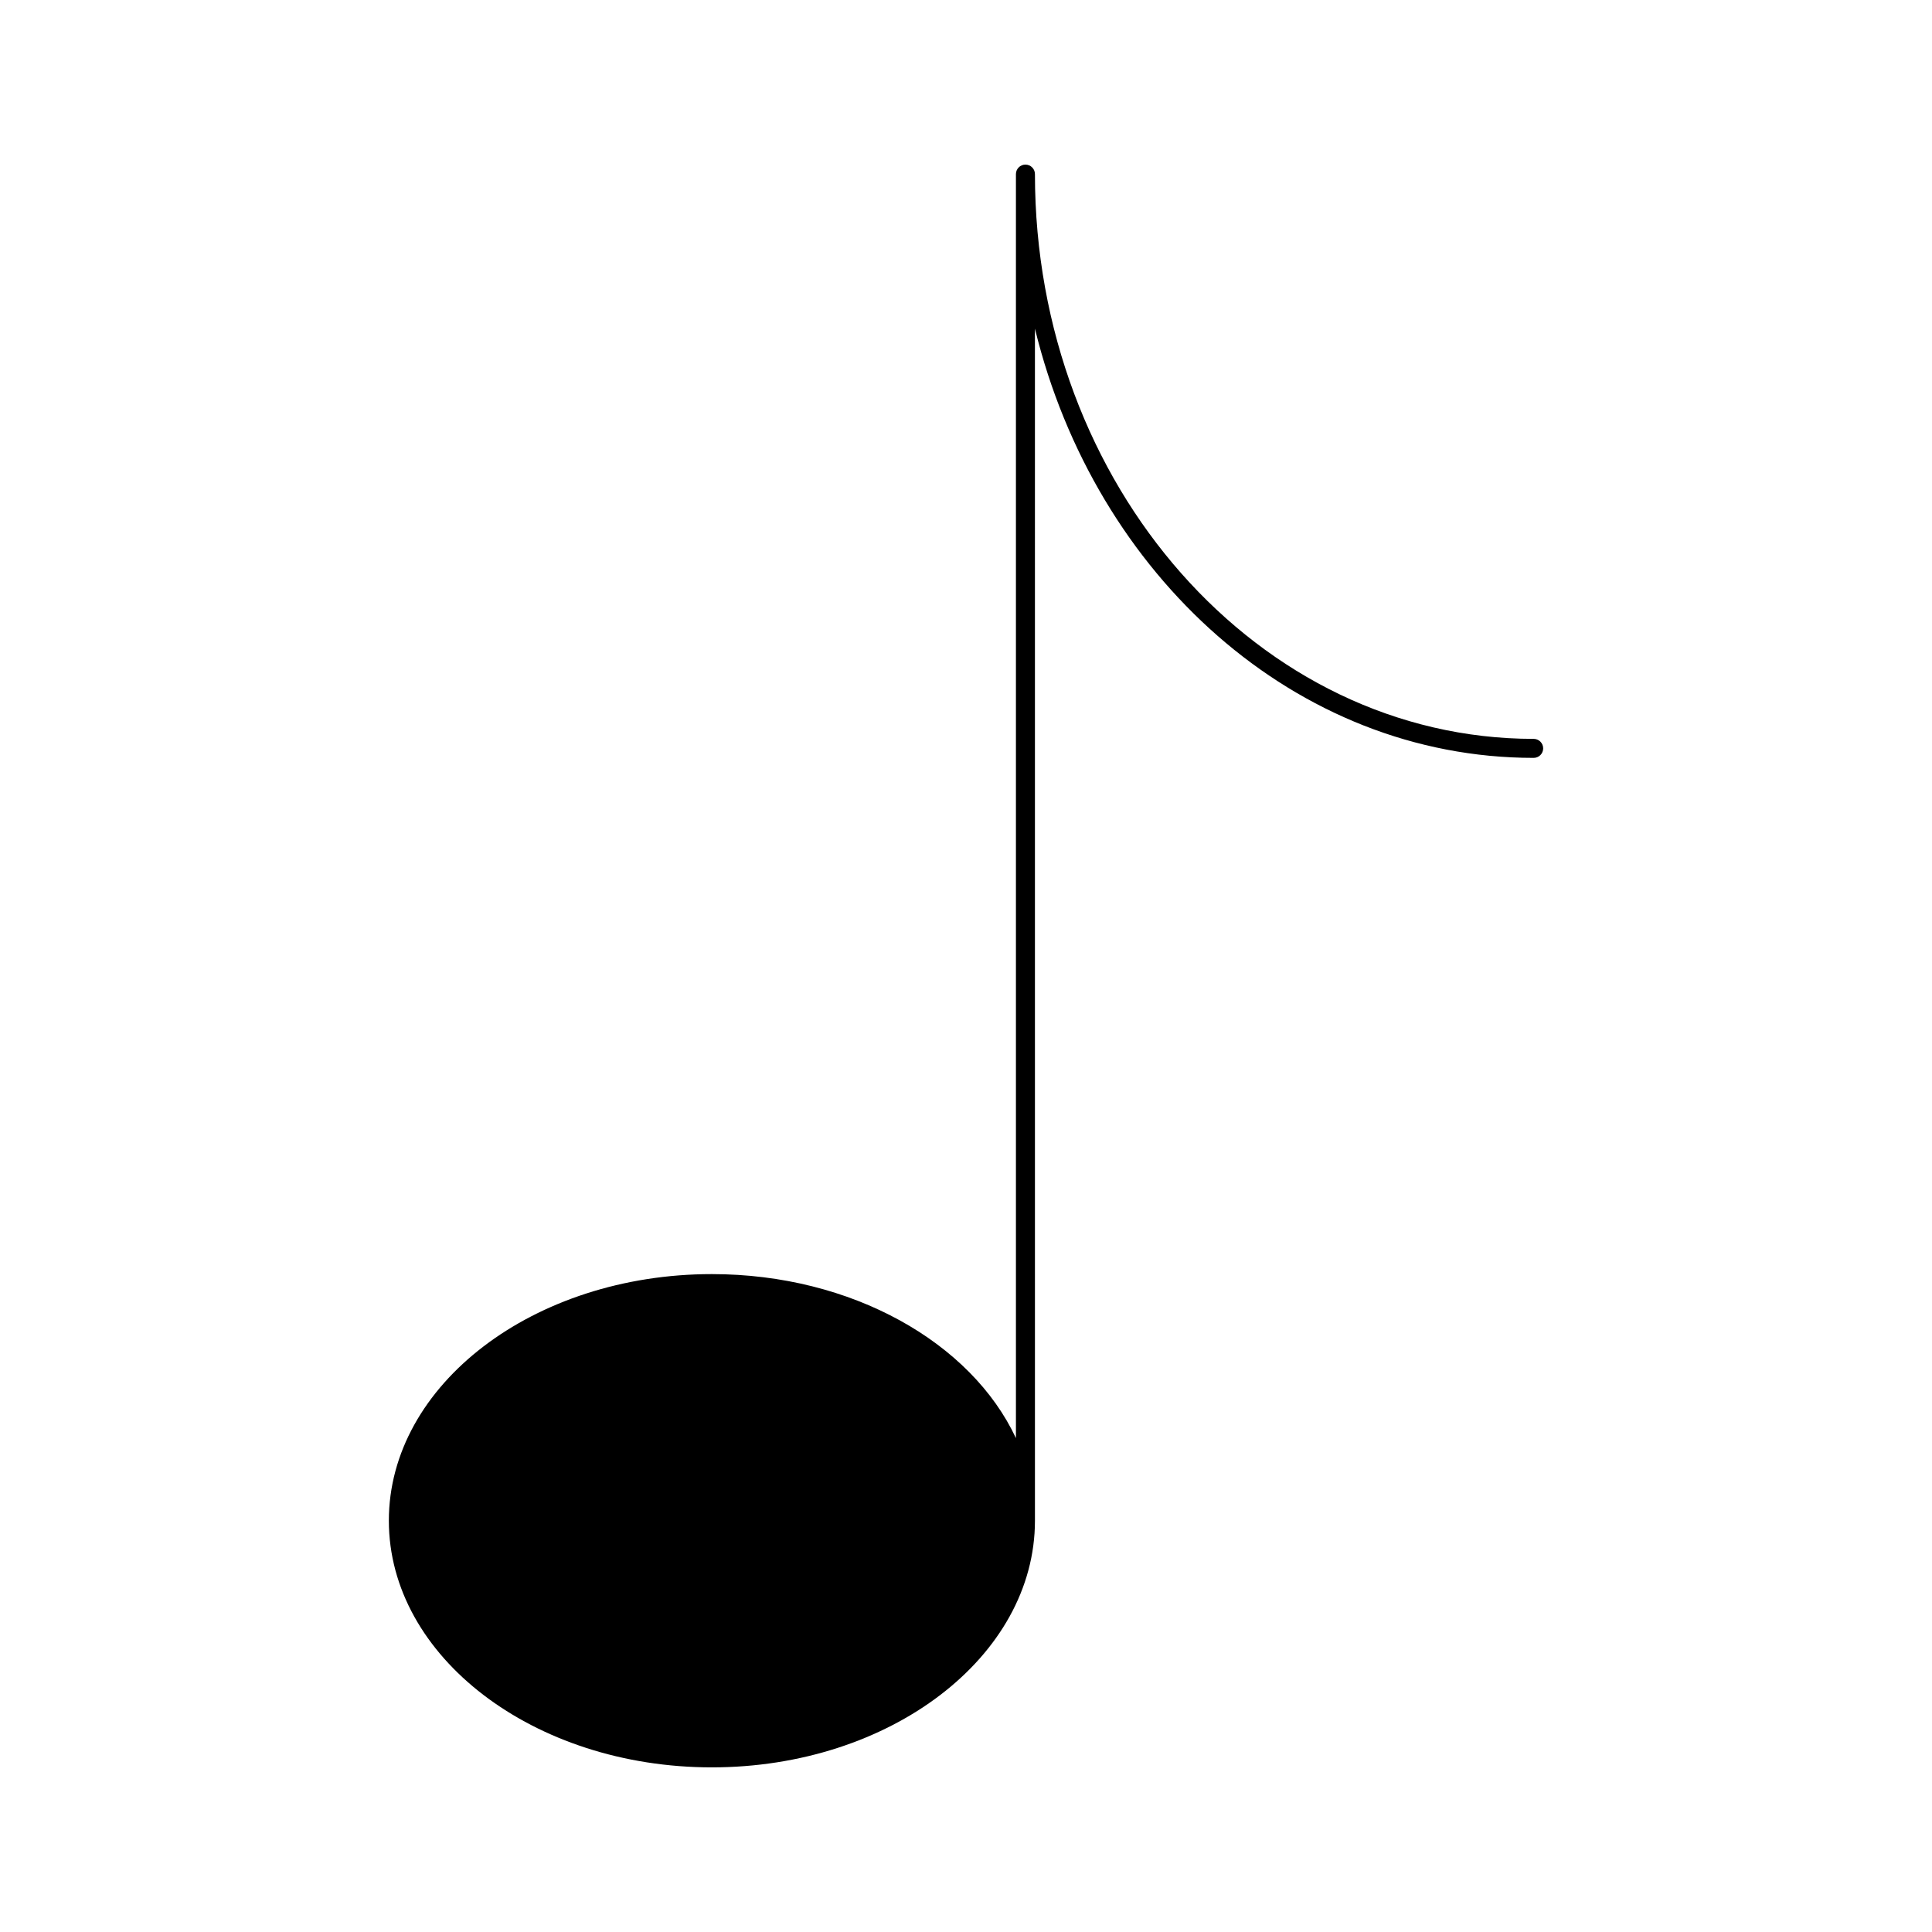
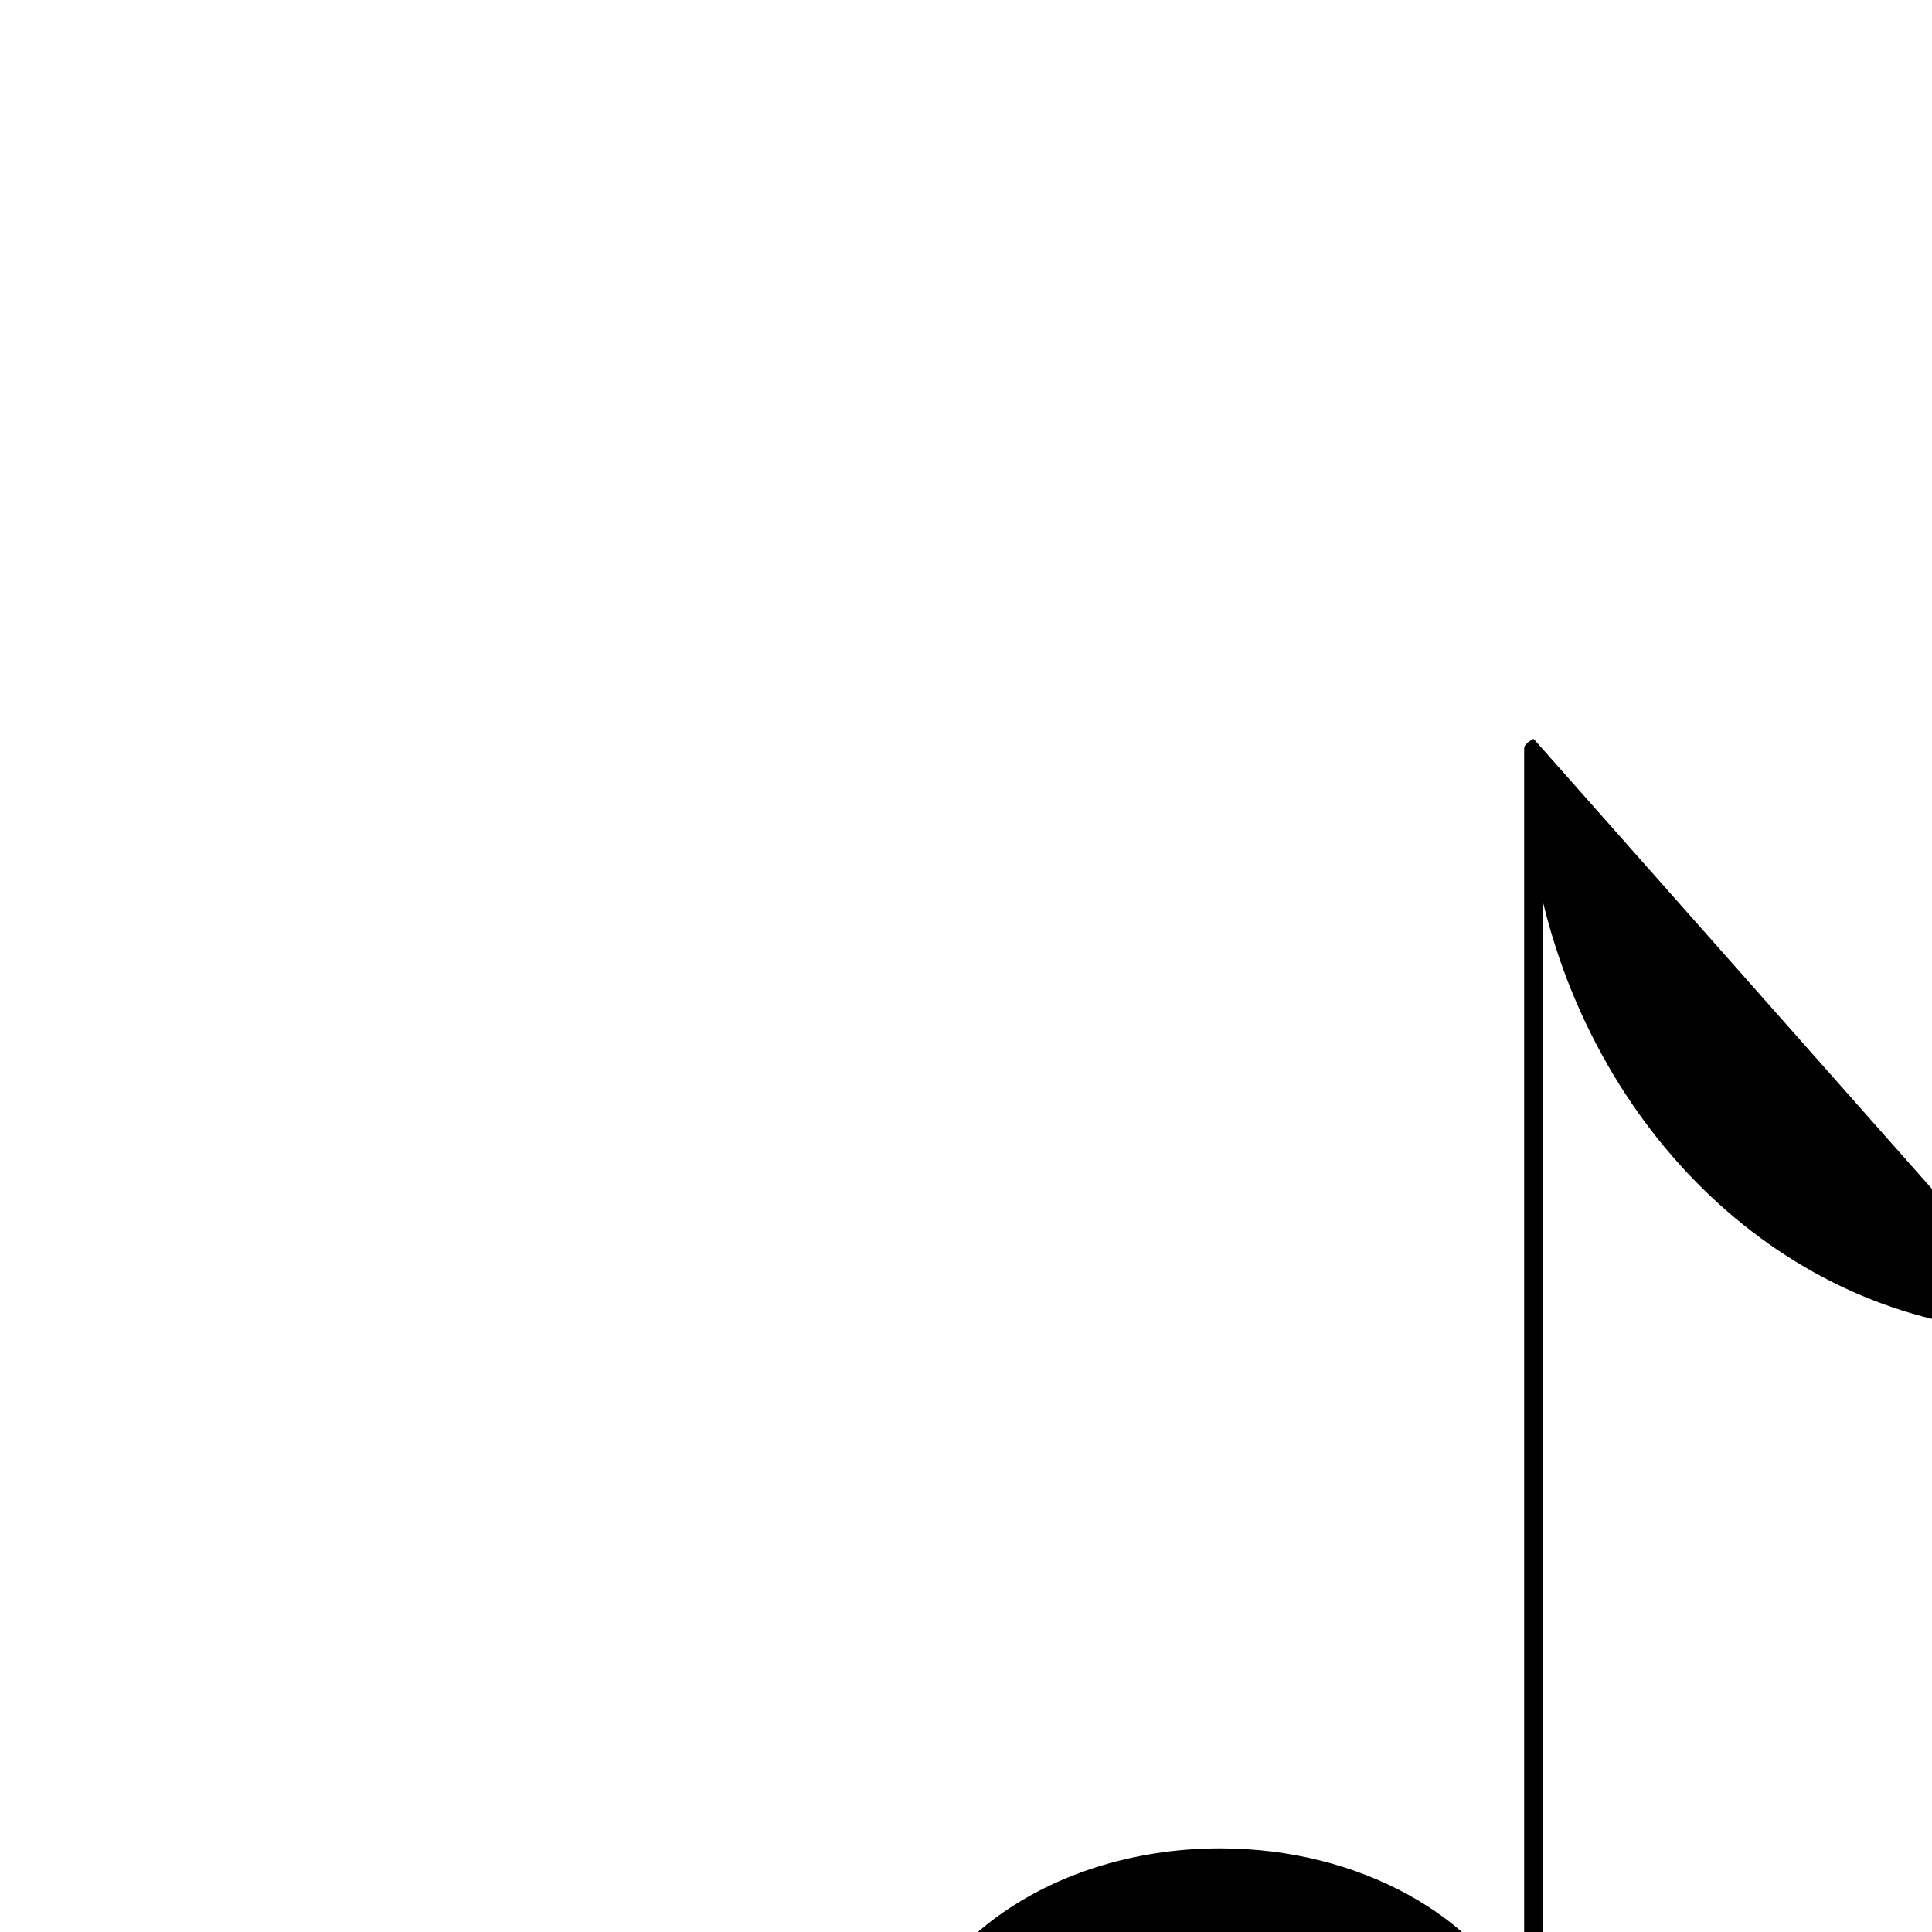
<svg xmlns="http://www.w3.org/2000/svg" fill="#000000" width="800px" height="800px" version="1.1" viewBox="144 144 512 512">
-   <path d="m550.44 339.81c-72.871 0-132.17-67.148-132.17-149.67 0-1.391-1.129-2.519-2.519-2.519s-2.519 1.129-2.519 2.519v334.98c-11.82-25.293-43.43-43.469-80.578-43.469-47.207 0-85.605 29.312-85.605 65.344 0 36.051 38.41 65.375 85.605 65.375 47.207 0 85.617-29.32 85.617-65.375l-0.004-315.9c15.98 65.465 69.102 113.75 132.17 113.75 1.391 0 2.519-1.129 2.519-2.519 0.004-1.391-1.137-2.519-2.516-2.519z" />
+   <path d="m550.44 339.81s-2.519 1.129-2.519 2.519v334.98c-11.82-25.293-43.43-43.469-80.578-43.469-47.207 0-85.605 29.312-85.605 65.344 0 36.051 38.41 65.375 85.605 65.375 47.207 0 85.617-29.32 85.617-65.375l-0.004-315.9c15.98 65.465 69.102 113.75 132.17 113.75 1.391 0 2.519-1.129 2.519-2.519 0.004-1.391-1.137-2.519-2.516-2.519z" />
</svg>